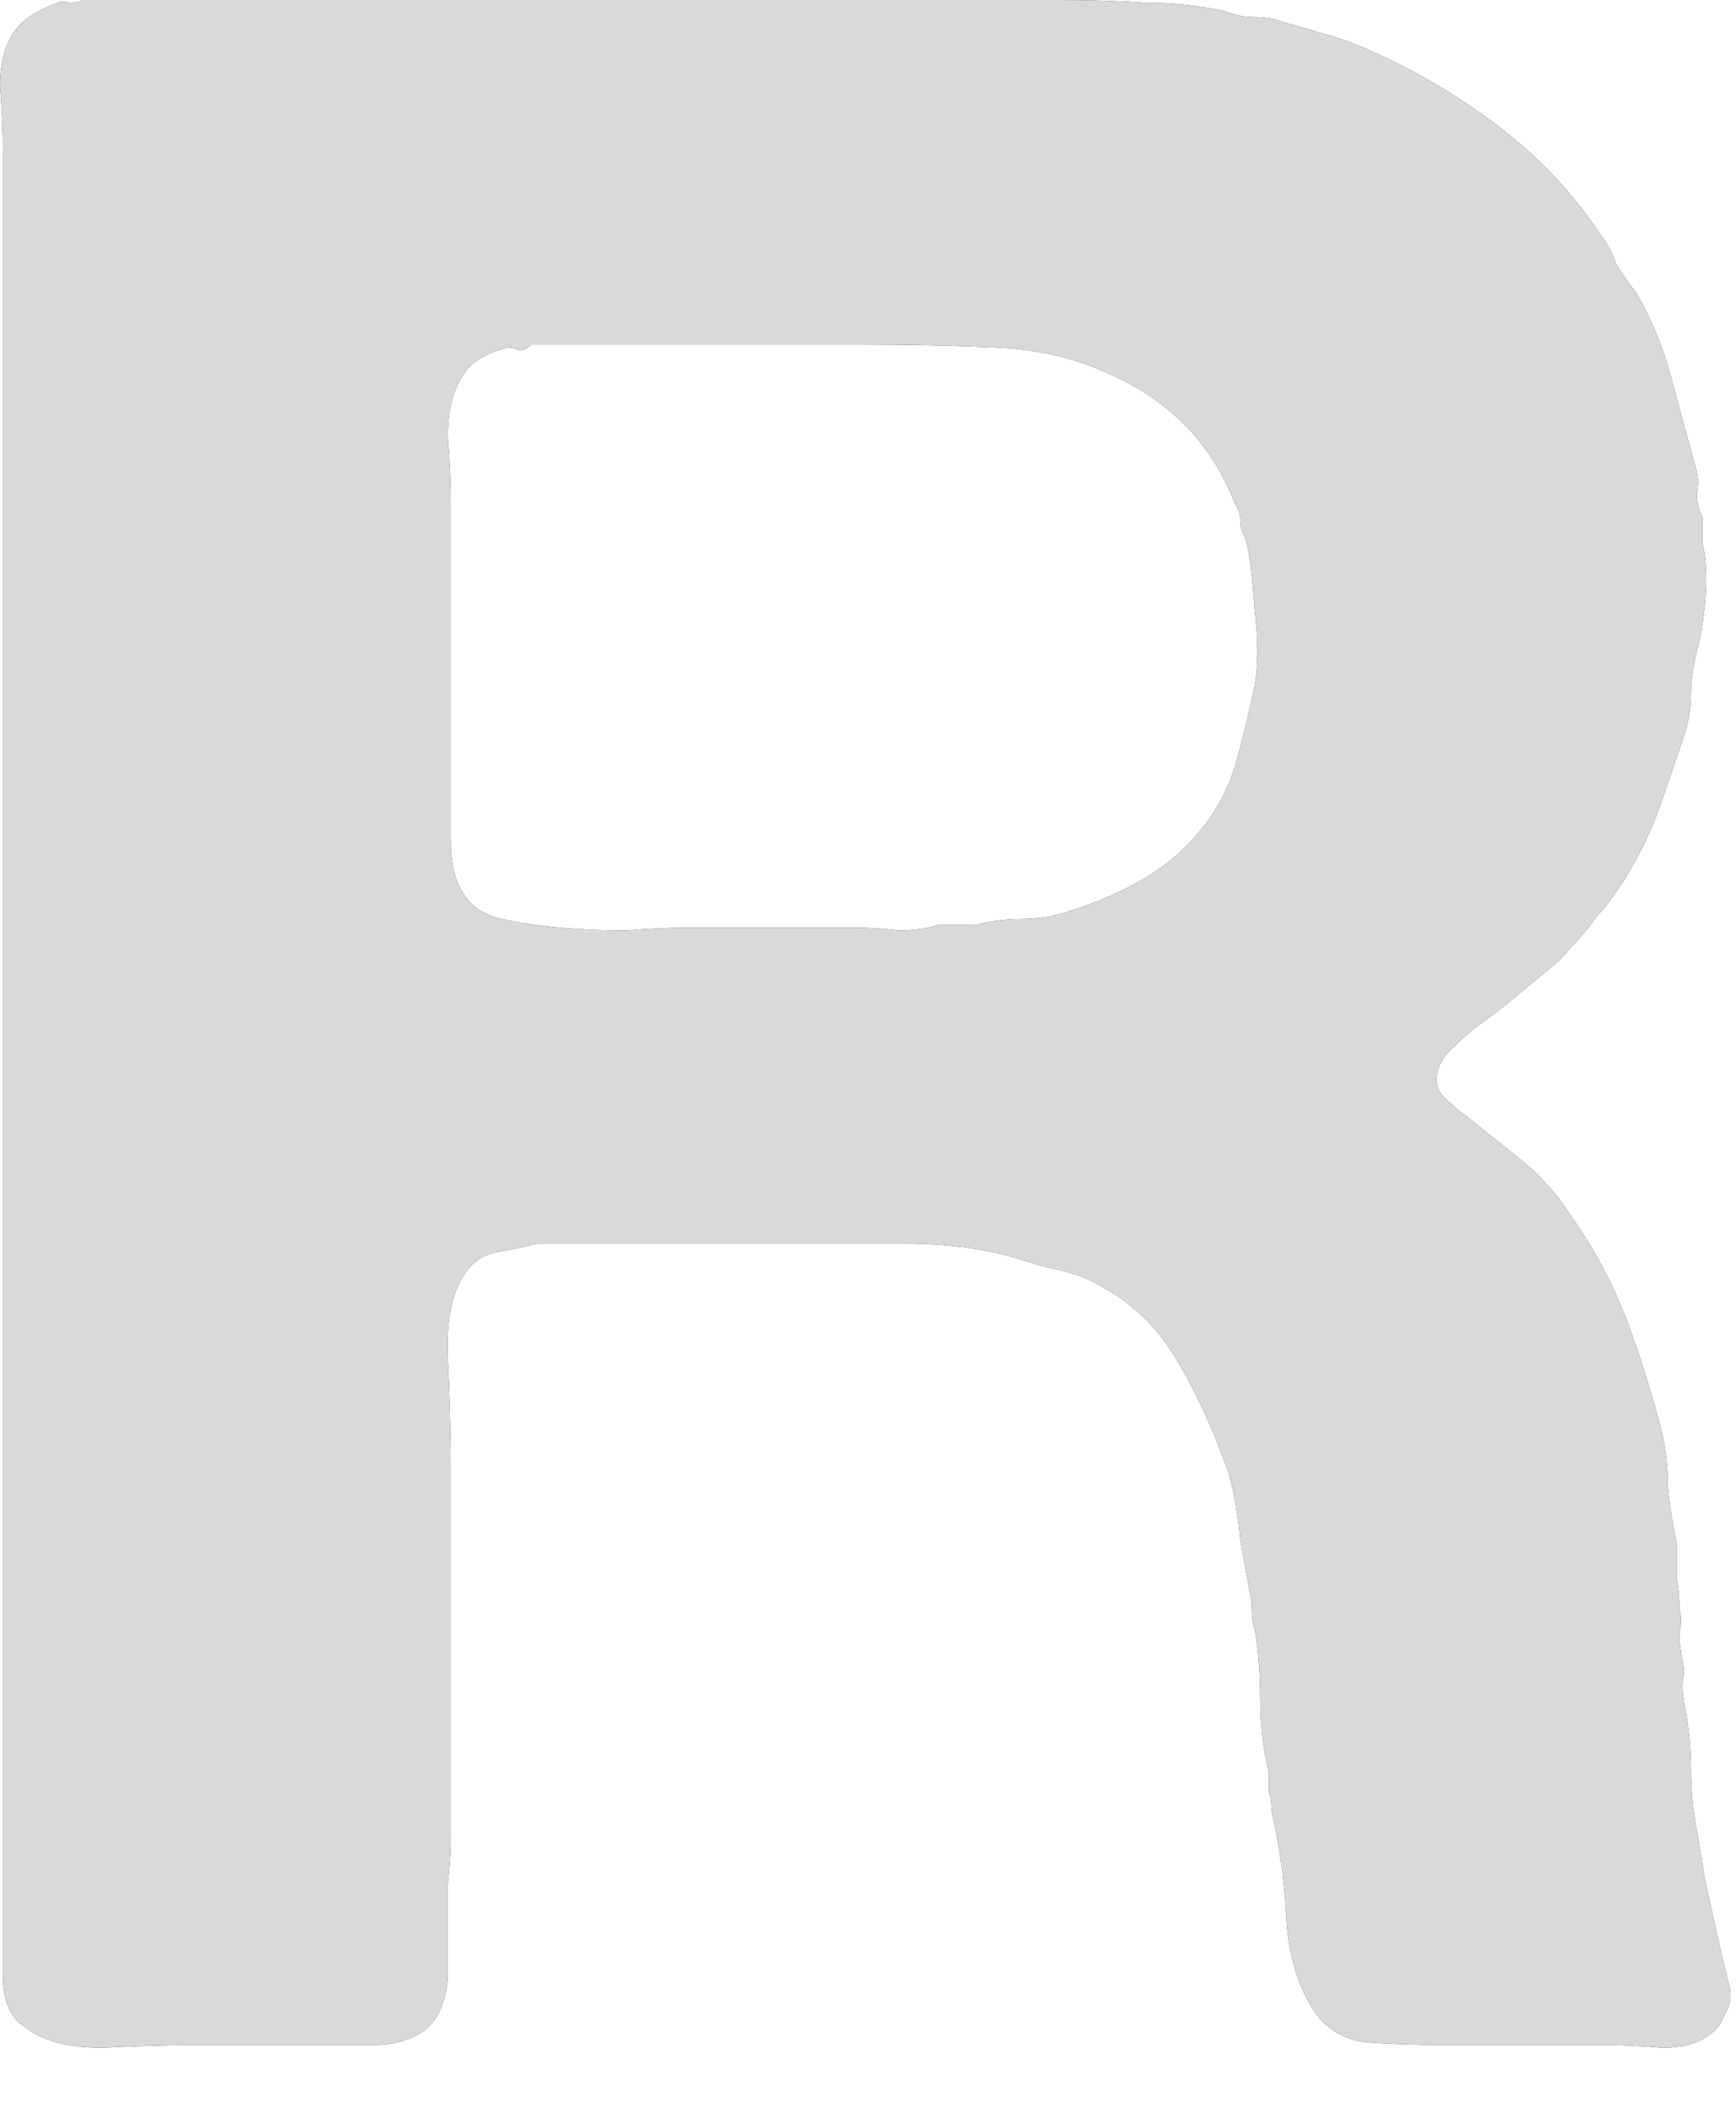
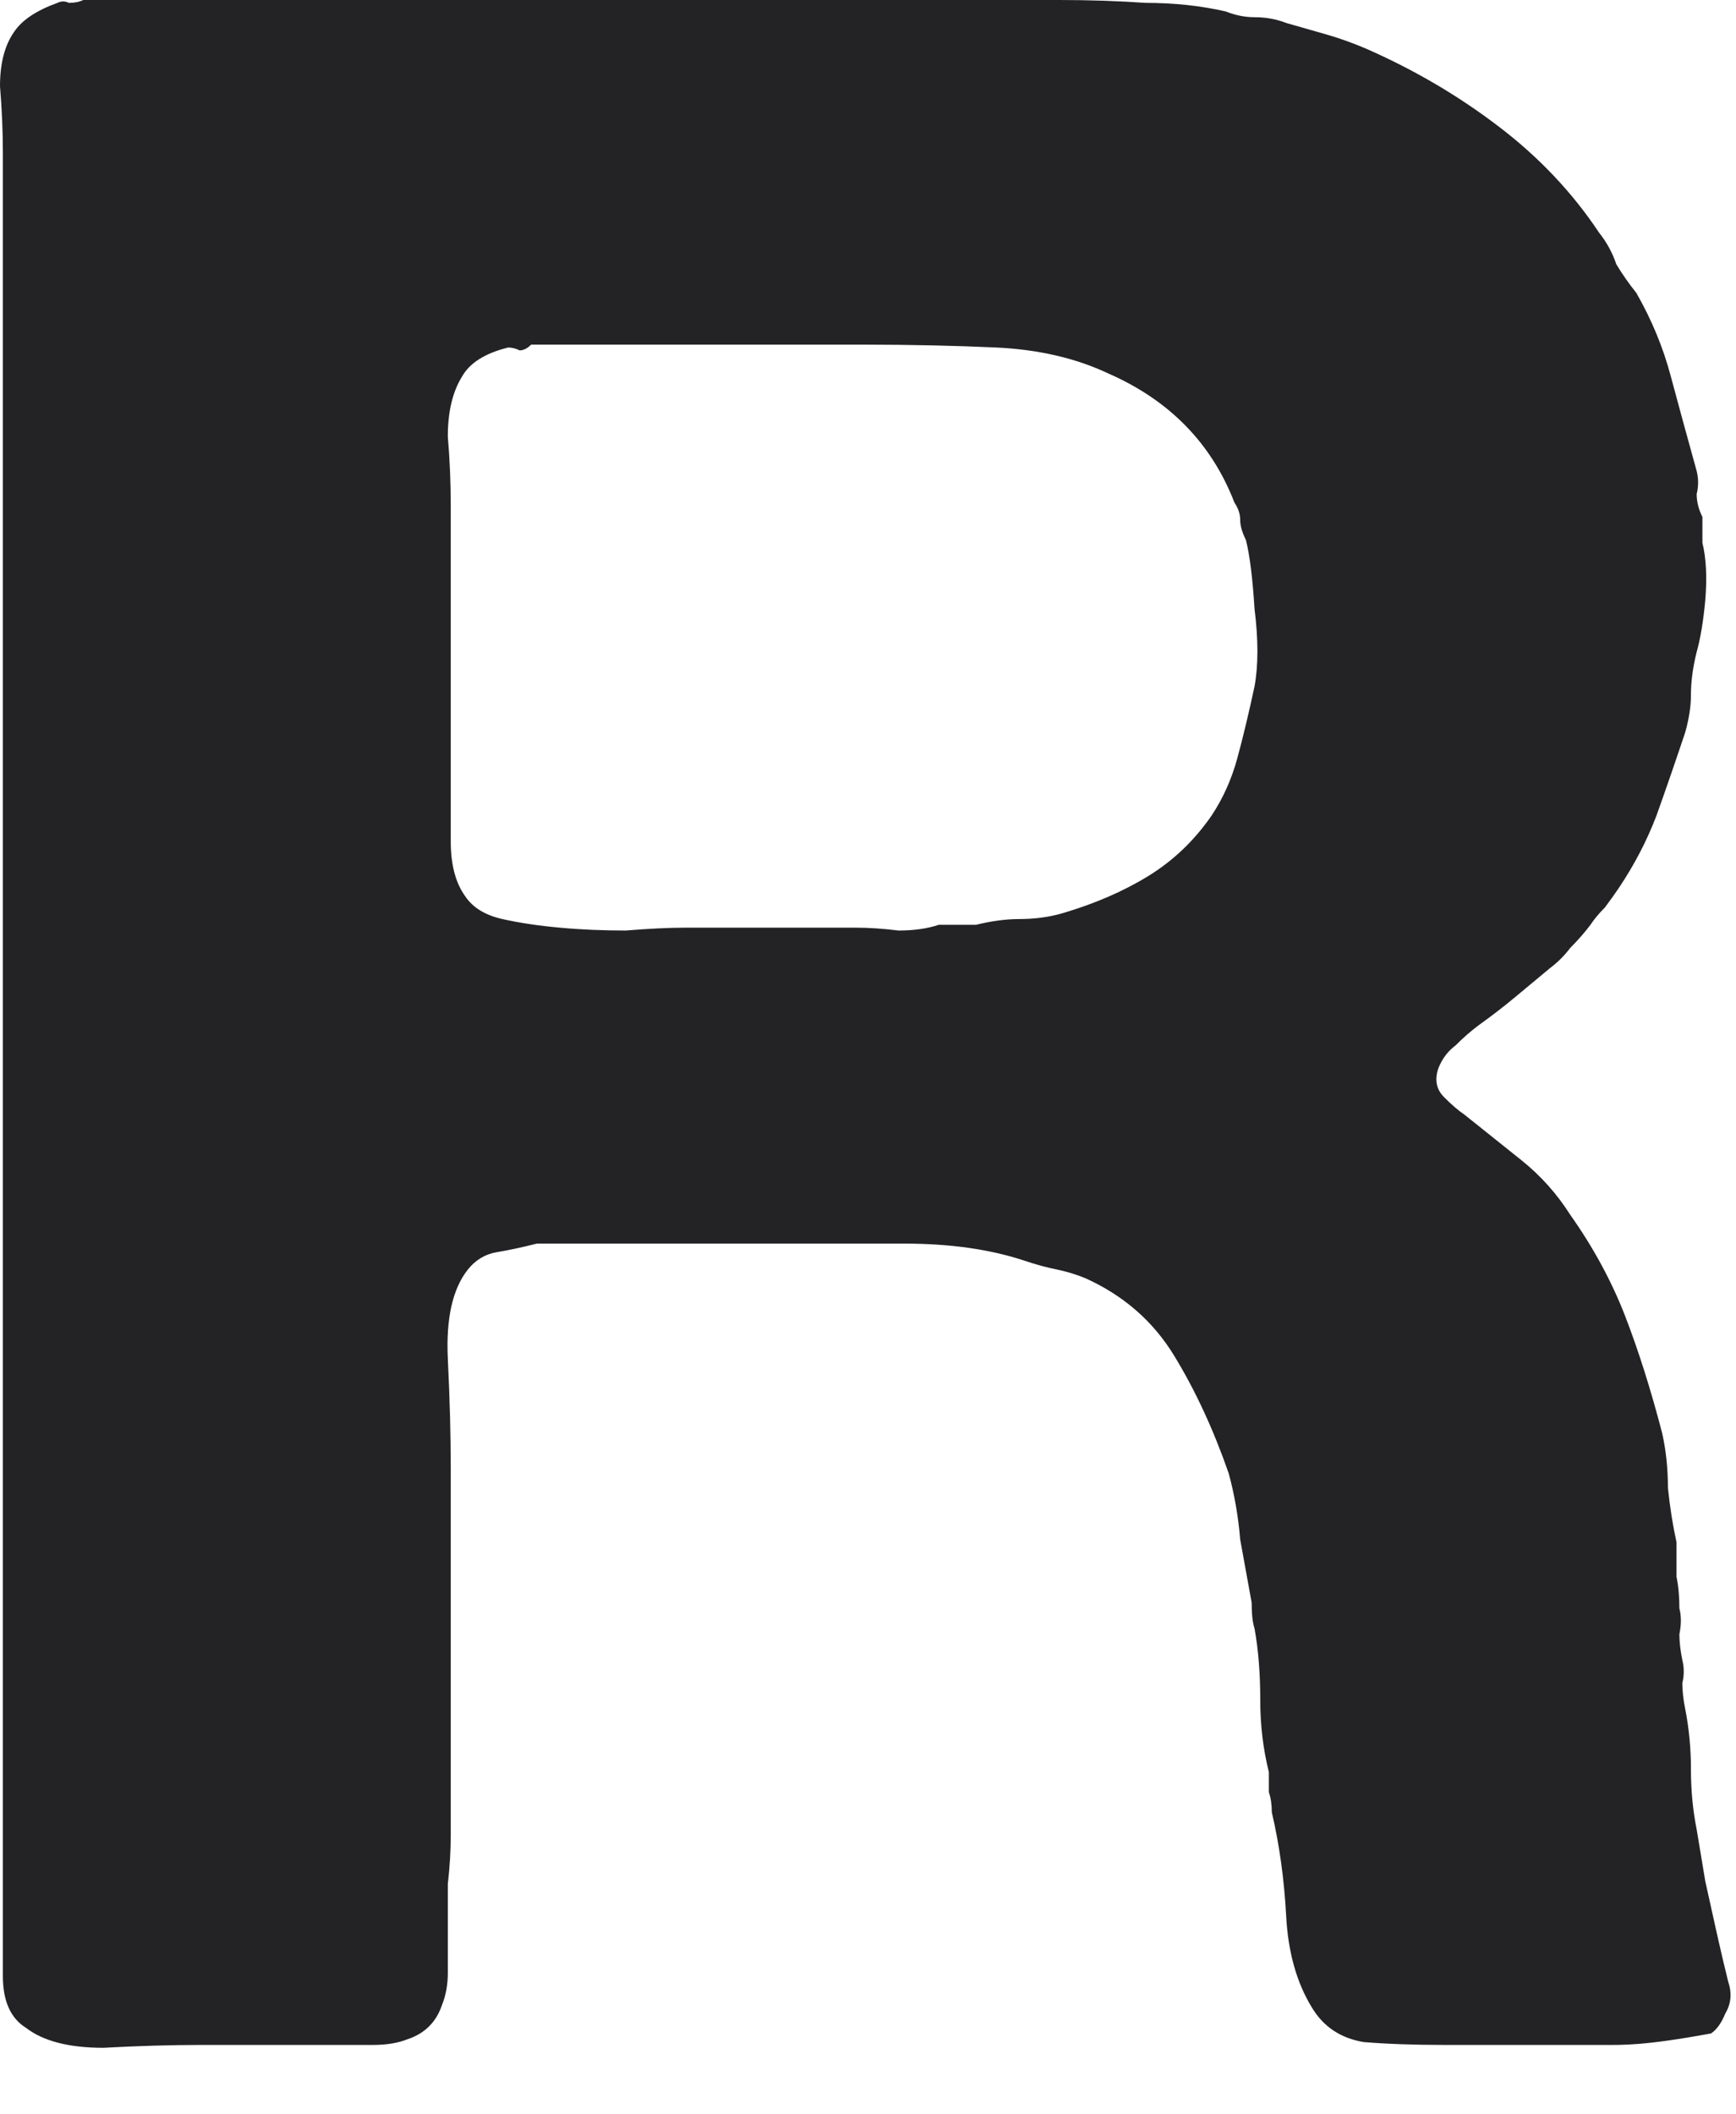
<svg xmlns="http://www.w3.org/2000/svg" fill="none" height="100%" overflow="visible" preserveAspectRatio="none" style="display: block;" viewBox="0 0 23 28" width="100%">
  <g id="Vector">
-     <path d="M22.897 26.244C22.948 26.396 22.935 26.536 22.859 26.663C22.808 26.789 22.745 26.878 22.669 26.929C22.517 27.056 22.301 27.119 22.022 27.119C21.769 27.094 21.503 27.081 21.224 27.081H19.132C18.726 27.081 18.371 27.068 18.067 27.043C17.762 26.992 17.534 26.84 17.382 26.587C17.179 26.257 17.065 25.851 17.04 25.369C17.014 24.888 16.951 24.431 16.85 24C16.85 23.899 16.837 23.81 16.811 23.734C16.811 23.633 16.811 23.544 16.811 23.468C16.735 23.163 16.697 22.846 16.697 22.517C16.697 22.162 16.672 21.845 16.621 21.566C16.596 21.49 16.583 21.376 16.583 21.224C16.533 20.945 16.482 20.666 16.431 20.387C16.406 20.083 16.355 19.791 16.279 19.512C16.076 18.929 15.835 18.409 15.556 17.953C15.277 17.496 14.884 17.154 14.377 16.926C14.251 16.875 14.124 16.837 13.997 16.811C13.87 16.786 13.731 16.748 13.579 16.697C13.122 16.545 12.59 16.469 11.981 16.469C11.398 16.469 10.815 16.469 10.232 16.469H7.113C6.91 16.52 6.732 16.558 6.58 16.583C6.428 16.609 6.301 16.685 6.2 16.811C5.997 17.065 5.908 17.458 5.933 17.991C5.959 18.523 5.972 19.005 5.972 19.436V24.305C5.972 24.507 5.959 24.723 5.933 24.951C5.933 25.154 5.933 25.357 5.933 25.56C5.933 25.762 5.933 25.953 5.933 26.13C5.933 26.282 5.908 26.422 5.857 26.549C5.781 26.777 5.629 26.929 5.401 27.005C5.274 27.056 5.122 27.081 4.945 27.081C4.767 27.081 4.577 27.081 4.374 27.081H2.662C2.257 27.081 1.826 27.094 1.369 27.119C0.913 27.119 0.571 27.03 0.342 26.853C0.139 26.726 0.038 26.498 0.038 26.168C0.038 25.813 0.038 25.471 0.038 25.141V2.016C0.038 1.737 0.025 1.445 0 1.141C0 0.837 0.063 0.596 0.19 0.418C0.292 0.266 0.482 0.139 0.761 0.038C0.811 0.013 0.862 0.013 0.913 0.038C0.989 0.038 1.052 0.025 1.103 0H14.035C14.441 0 14.821 0.013 15.176 0.038C15.556 0.038 15.911 0.076 16.241 0.152C16.368 0.203 16.495 0.228 16.621 0.228C16.773 0.228 16.913 0.254 17.04 0.304C17.217 0.355 17.395 0.406 17.572 0.456C17.75 0.507 17.927 0.571 18.105 0.647C18.739 0.926 19.322 1.268 19.854 1.674C20.387 2.079 20.831 2.548 21.186 3.081C21.287 3.208 21.363 3.347 21.414 3.499C21.49 3.626 21.579 3.753 21.68 3.88C21.883 4.235 22.035 4.602 22.136 4.983C22.238 5.363 22.352 5.781 22.479 6.238C22.504 6.339 22.504 6.441 22.479 6.542C22.479 6.643 22.504 6.745 22.555 6.846V7.189C22.605 7.391 22.618 7.645 22.593 7.949C22.567 8.228 22.529 8.456 22.479 8.634C22.428 8.837 22.403 9.027 22.403 9.204C22.403 9.357 22.377 9.521 22.327 9.699C22.2 10.079 22.073 10.447 21.946 10.802C21.82 11.132 21.655 11.449 21.452 11.753C21.401 11.829 21.338 11.918 21.262 12.019C21.186 12.095 21.122 12.171 21.072 12.247C20.995 12.349 20.907 12.45 20.805 12.552C20.729 12.653 20.64 12.742 20.539 12.818C20.387 12.945 20.235 13.071 20.082 13.198C19.93 13.325 19.766 13.452 19.588 13.579C19.487 13.655 19.385 13.743 19.284 13.845C19.182 13.921 19.106 14.022 19.056 14.149C19.005 14.301 19.03 14.428 19.132 14.529C19.233 14.631 19.322 14.707 19.398 14.758C19.651 14.96 19.905 15.163 20.159 15.366C20.412 15.569 20.628 15.81 20.805 16.089C21.11 16.52 21.35 16.964 21.528 17.42C21.705 17.877 21.87 18.396 22.022 18.98C22.073 19.208 22.098 19.449 22.098 19.702C22.124 19.956 22.162 20.197 22.212 20.425C22.212 20.577 22.212 20.729 22.212 20.881C22.238 21.008 22.25 21.148 22.25 21.3C22.276 21.401 22.276 21.515 22.25 21.642C22.25 21.743 22.263 21.858 22.289 21.984C22.314 22.086 22.314 22.187 22.289 22.289C22.289 22.39 22.301 22.504 22.327 22.631C22.377 22.884 22.403 23.151 22.403 23.43C22.403 23.709 22.428 23.975 22.479 24.228L22.593 24.913C22.644 25.141 22.694 25.369 22.745 25.598C22.796 25.826 22.846 26.041 22.897 26.244ZM16.621 9.09C16.672 8.811 16.672 8.469 16.621 8.063C16.596 7.658 16.558 7.353 16.507 7.151C16.456 7.049 16.431 6.96 16.431 6.884C16.431 6.808 16.406 6.732 16.355 6.656C16.051 5.87 15.493 5.3 14.682 4.945C14.251 4.742 13.756 4.628 13.198 4.602C12.64 4.577 12.057 4.564 11.449 4.564H7.037C6.986 4.615 6.935 4.64 6.884 4.64C6.834 4.615 6.783 4.602 6.732 4.602C6.428 4.678 6.225 4.805 6.124 4.983C5.997 5.185 5.933 5.452 5.933 5.781C5.959 6.086 5.972 6.39 5.972 6.694V10.232C5.972 10.536 5.972 10.84 5.972 11.144C5.972 11.449 6.035 11.69 6.162 11.867C6.263 12.019 6.428 12.12 6.656 12.171C6.884 12.222 7.138 12.26 7.417 12.285C7.696 12.311 7.987 12.323 8.292 12.323C8.596 12.298 8.862 12.285 9.09 12.285H11.335C11.512 12.285 11.702 12.298 11.905 12.323C12.108 12.323 12.285 12.298 12.438 12.247H12.932C13.135 12.197 13.325 12.171 13.502 12.171C13.705 12.171 13.896 12.146 14.073 12.095C14.504 11.968 14.884 11.804 15.214 11.601C15.544 11.398 15.823 11.132 16.051 10.802C16.203 10.574 16.317 10.32 16.393 10.041C16.469 9.762 16.545 9.445 16.621 9.09Z" fill="#232326" />
-     <path d="M22.897 26.244C22.948 26.396 22.935 26.536 22.859 26.663C22.808 26.789 22.745 26.878 22.669 26.929C22.517 27.056 22.301 27.119 22.022 27.119C21.769 27.094 21.503 27.081 21.224 27.081H19.132C18.726 27.081 18.371 27.068 18.067 27.043C17.762 26.992 17.534 26.84 17.382 26.587C17.179 26.257 17.065 25.851 17.04 25.369C17.014 24.888 16.951 24.431 16.85 24C16.85 23.899 16.837 23.81 16.811 23.734C16.811 23.633 16.811 23.544 16.811 23.468C16.735 23.163 16.697 22.846 16.697 22.517C16.697 22.162 16.672 21.845 16.621 21.566C16.596 21.49 16.583 21.376 16.583 21.224C16.533 20.945 16.482 20.666 16.431 20.387C16.406 20.083 16.355 19.791 16.279 19.512C16.076 18.929 15.835 18.409 15.556 17.953C15.277 17.496 14.884 17.154 14.377 16.926C14.251 16.875 14.124 16.837 13.997 16.811C13.87 16.786 13.731 16.748 13.579 16.697C13.122 16.545 12.59 16.469 11.981 16.469C11.398 16.469 10.815 16.469 10.232 16.469H7.113C6.91 16.52 6.732 16.558 6.58 16.583C6.428 16.609 6.301 16.685 6.2 16.811C5.997 17.065 5.908 17.458 5.933 17.991C5.959 18.523 5.972 19.005 5.972 19.436V24.305C5.972 24.507 5.959 24.723 5.933 24.951C5.933 25.154 5.933 25.357 5.933 25.56C5.933 25.762 5.933 25.953 5.933 26.13C5.933 26.282 5.908 26.422 5.857 26.549C5.781 26.777 5.629 26.929 5.401 27.005C5.274 27.056 5.122 27.081 4.945 27.081C4.767 27.081 4.577 27.081 4.374 27.081H2.662C2.257 27.081 1.826 27.094 1.369 27.119C0.913 27.119 0.571 27.03 0.342 26.853C0.139 26.726 0.038 26.498 0.038 26.168C0.038 25.813 0.038 25.471 0.038 25.141V2.016C0.038 1.737 0.025 1.445 0 1.141C0 0.837 0.063 0.596 0.19 0.418C0.292 0.266 0.482 0.139 0.761 0.038C0.811 0.013 0.862 0.013 0.913 0.038C0.989 0.038 1.052 0.025 1.103 0H14.035C14.441 0 14.821 0.013 15.176 0.038C15.556 0.038 15.911 0.076 16.241 0.152C16.368 0.203 16.495 0.228 16.621 0.228C16.773 0.228 16.913 0.254 17.04 0.304C17.217 0.355 17.395 0.406 17.572 0.456C17.75 0.507 17.927 0.571 18.105 0.647C18.739 0.926 19.322 1.268 19.854 1.674C20.387 2.079 20.831 2.548 21.186 3.081C21.287 3.208 21.363 3.347 21.414 3.499C21.49 3.626 21.579 3.753 21.68 3.88C21.883 4.235 22.035 4.602 22.136 4.983C22.238 5.363 22.352 5.781 22.479 6.238C22.504 6.339 22.504 6.441 22.479 6.542C22.479 6.643 22.504 6.745 22.555 6.846V7.189C22.605 7.391 22.618 7.645 22.593 7.949C22.567 8.228 22.529 8.456 22.479 8.634C22.428 8.837 22.403 9.027 22.403 9.204C22.403 9.357 22.377 9.521 22.327 9.699C22.2 10.079 22.073 10.447 21.946 10.802C21.82 11.132 21.655 11.449 21.452 11.753C21.401 11.829 21.338 11.918 21.262 12.019C21.186 12.095 21.122 12.171 21.072 12.247C20.995 12.349 20.907 12.45 20.805 12.552C20.729 12.653 20.64 12.742 20.539 12.818C20.387 12.945 20.235 13.071 20.082 13.198C19.93 13.325 19.766 13.452 19.588 13.579C19.487 13.655 19.385 13.743 19.284 13.845C19.182 13.921 19.106 14.022 19.056 14.149C19.005 14.301 19.03 14.428 19.132 14.529C19.233 14.631 19.322 14.707 19.398 14.758C19.651 14.96 19.905 15.163 20.159 15.366C20.412 15.569 20.628 15.81 20.805 16.089C21.11 16.52 21.35 16.964 21.528 17.42C21.705 17.877 21.87 18.396 22.022 18.98C22.073 19.208 22.098 19.449 22.098 19.702C22.124 19.956 22.162 20.197 22.212 20.425C22.212 20.577 22.212 20.729 22.212 20.881C22.238 21.008 22.25 21.148 22.25 21.3C22.276 21.401 22.276 21.515 22.25 21.642C22.25 21.743 22.263 21.858 22.289 21.984C22.314 22.086 22.314 22.187 22.289 22.289C22.289 22.39 22.301 22.504 22.327 22.631C22.377 22.884 22.403 23.151 22.403 23.43C22.403 23.709 22.428 23.975 22.479 24.228L22.593 24.913C22.644 25.141 22.694 25.369 22.745 25.598C22.796 25.826 22.846 26.041 22.897 26.244ZM16.621 9.09C16.672 8.811 16.672 8.469 16.621 8.063C16.596 7.658 16.558 7.353 16.507 7.151C16.456 7.049 16.431 6.96 16.431 6.884C16.431 6.808 16.406 6.732 16.355 6.656C16.051 5.87 15.493 5.3 14.682 4.945C14.251 4.742 13.756 4.628 13.198 4.602C12.64 4.577 12.057 4.564 11.449 4.564H7.037C6.986 4.615 6.935 4.64 6.884 4.64C6.834 4.615 6.783 4.602 6.732 4.602C6.428 4.678 6.225 4.805 6.124 4.983C5.997 5.185 5.933 5.452 5.933 5.781C5.959 6.086 5.972 6.39 5.972 6.694V10.232C5.972 10.536 5.972 10.84 5.972 11.144C5.972 11.449 6.035 11.69 6.162 11.867C6.263 12.019 6.428 12.12 6.656 12.171C6.884 12.222 7.138 12.26 7.417 12.285C7.696 12.311 7.987 12.323 8.292 12.323C8.596 12.298 8.862 12.285 9.09 12.285H11.335C11.512 12.285 11.702 12.298 11.905 12.323C12.108 12.323 12.285 12.298 12.438 12.247H12.932C13.135 12.197 13.325 12.171 13.502 12.171C13.705 12.171 13.896 12.146 14.073 12.095C14.504 11.968 14.884 11.804 15.214 11.601C15.544 11.398 15.823 11.132 16.051 10.802C16.203 10.574 16.317 10.32 16.393 10.041C16.469 9.762 16.545 9.445 16.621 9.09Z" fill="#D9D9D9" />
+     <path d="M22.897 26.244C22.948 26.396 22.935 26.536 22.859 26.663C22.808 26.789 22.745 26.878 22.669 26.929C21.769 27.094 21.503 27.081 21.224 27.081H19.132C18.726 27.081 18.371 27.068 18.067 27.043C17.762 26.992 17.534 26.84 17.382 26.587C17.179 26.257 17.065 25.851 17.04 25.369C17.014 24.888 16.951 24.431 16.85 24C16.85 23.899 16.837 23.81 16.811 23.734C16.811 23.633 16.811 23.544 16.811 23.468C16.735 23.163 16.697 22.846 16.697 22.517C16.697 22.162 16.672 21.845 16.621 21.566C16.596 21.49 16.583 21.376 16.583 21.224C16.533 20.945 16.482 20.666 16.431 20.387C16.406 20.083 16.355 19.791 16.279 19.512C16.076 18.929 15.835 18.409 15.556 17.953C15.277 17.496 14.884 17.154 14.377 16.926C14.251 16.875 14.124 16.837 13.997 16.811C13.87 16.786 13.731 16.748 13.579 16.697C13.122 16.545 12.59 16.469 11.981 16.469C11.398 16.469 10.815 16.469 10.232 16.469H7.113C6.91 16.52 6.732 16.558 6.58 16.583C6.428 16.609 6.301 16.685 6.2 16.811C5.997 17.065 5.908 17.458 5.933 17.991C5.959 18.523 5.972 19.005 5.972 19.436V24.305C5.972 24.507 5.959 24.723 5.933 24.951C5.933 25.154 5.933 25.357 5.933 25.56C5.933 25.762 5.933 25.953 5.933 26.13C5.933 26.282 5.908 26.422 5.857 26.549C5.781 26.777 5.629 26.929 5.401 27.005C5.274 27.056 5.122 27.081 4.945 27.081C4.767 27.081 4.577 27.081 4.374 27.081H2.662C2.257 27.081 1.826 27.094 1.369 27.119C0.913 27.119 0.571 27.03 0.342 26.853C0.139 26.726 0.038 26.498 0.038 26.168C0.038 25.813 0.038 25.471 0.038 25.141V2.016C0.038 1.737 0.025 1.445 0 1.141C0 0.837 0.063 0.596 0.19 0.418C0.292 0.266 0.482 0.139 0.761 0.038C0.811 0.013 0.862 0.013 0.913 0.038C0.989 0.038 1.052 0.025 1.103 0H14.035C14.441 0 14.821 0.013 15.176 0.038C15.556 0.038 15.911 0.076 16.241 0.152C16.368 0.203 16.495 0.228 16.621 0.228C16.773 0.228 16.913 0.254 17.04 0.304C17.217 0.355 17.395 0.406 17.572 0.456C17.75 0.507 17.927 0.571 18.105 0.647C18.739 0.926 19.322 1.268 19.854 1.674C20.387 2.079 20.831 2.548 21.186 3.081C21.287 3.208 21.363 3.347 21.414 3.499C21.49 3.626 21.579 3.753 21.68 3.88C21.883 4.235 22.035 4.602 22.136 4.983C22.238 5.363 22.352 5.781 22.479 6.238C22.504 6.339 22.504 6.441 22.479 6.542C22.479 6.643 22.504 6.745 22.555 6.846V7.189C22.605 7.391 22.618 7.645 22.593 7.949C22.567 8.228 22.529 8.456 22.479 8.634C22.428 8.837 22.403 9.027 22.403 9.204C22.403 9.357 22.377 9.521 22.327 9.699C22.2 10.079 22.073 10.447 21.946 10.802C21.82 11.132 21.655 11.449 21.452 11.753C21.401 11.829 21.338 11.918 21.262 12.019C21.186 12.095 21.122 12.171 21.072 12.247C20.995 12.349 20.907 12.45 20.805 12.552C20.729 12.653 20.64 12.742 20.539 12.818C20.387 12.945 20.235 13.071 20.082 13.198C19.93 13.325 19.766 13.452 19.588 13.579C19.487 13.655 19.385 13.743 19.284 13.845C19.182 13.921 19.106 14.022 19.056 14.149C19.005 14.301 19.03 14.428 19.132 14.529C19.233 14.631 19.322 14.707 19.398 14.758C19.651 14.96 19.905 15.163 20.159 15.366C20.412 15.569 20.628 15.81 20.805 16.089C21.11 16.52 21.35 16.964 21.528 17.42C21.705 17.877 21.87 18.396 22.022 18.98C22.073 19.208 22.098 19.449 22.098 19.702C22.124 19.956 22.162 20.197 22.212 20.425C22.212 20.577 22.212 20.729 22.212 20.881C22.238 21.008 22.25 21.148 22.25 21.3C22.276 21.401 22.276 21.515 22.25 21.642C22.25 21.743 22.263 21.858 22.289 21.984C22.314 22.086 22.314 22.187 22.289 22.289C22.289 22.39 22.301 22.504 22.327 22.631C22.377 22.884 22.403 23.151 22.403 23.43C22.403 23.709 22.428 23.975 22.479 24.228L22.593 24.913C22.644 25.141 22.694 25.369 22.745 25.598C22.796 25.826 22.846 26.041 22.897 26.244ZM16.621 9.09C16.672 8.811 16.672 8.469 16.621 8.063C16.596 7.658 16.558 7.353 16.507 7.151C16.456 7.049 16.431 6.96 16.431 6.884C16.431 6.808 16.406 6.732 16.355 6.656C16.051 5.87 15.493 5.3 14.682 4.945C14.251 4.742 13.756 4.628 13.198 4.602C12.64 4.577 12.057 4.564 11.449 4.564H7.037C6.986 4.615 6.935 4.64 6.884 4.64C6.834 4.615 6.783 4.602 6.732 4.602C6.428 4.678 6.225 4.805 6.124 4.983C5.997 5.185 5.933 5.452 5.933 5.781C5.959 6.086 5.972 6.39 5.972 6.694V10.232C5.972 10.536 5.972 10.84 5.972 11.144C5.972 11.449 6.035 11.69 6.162 11.867C6.263 12.019 6.428 12.12 6.656 12.171C6.884 12.222 7.138 12.26 7.417 12.285C7.696 12.311 7.987 12.323 8.292 12.323C8.596 12.298 8.862 12.285 9.09 12.285H11.335C11.512 12.285 11.702 12.298 11.905 12.323C12.108 12.323 12.285 12.298 12.438 12.247H12.932C13.135 12.197 13.325 12.171 13.502 12.171C13.705 12.171 13.896 12.146 14.073 12.095C14.504 11.968 14.884 11.804 15.214 11.601C15.544 11.398 15.823 11.132 16.051 10.802C16.203 10.574 16.317 10.32 16.393 10.041C16.469 9.762 16.545 9.445 16.621 9.09Z" fill="#232326" />
  </g>
</svg>